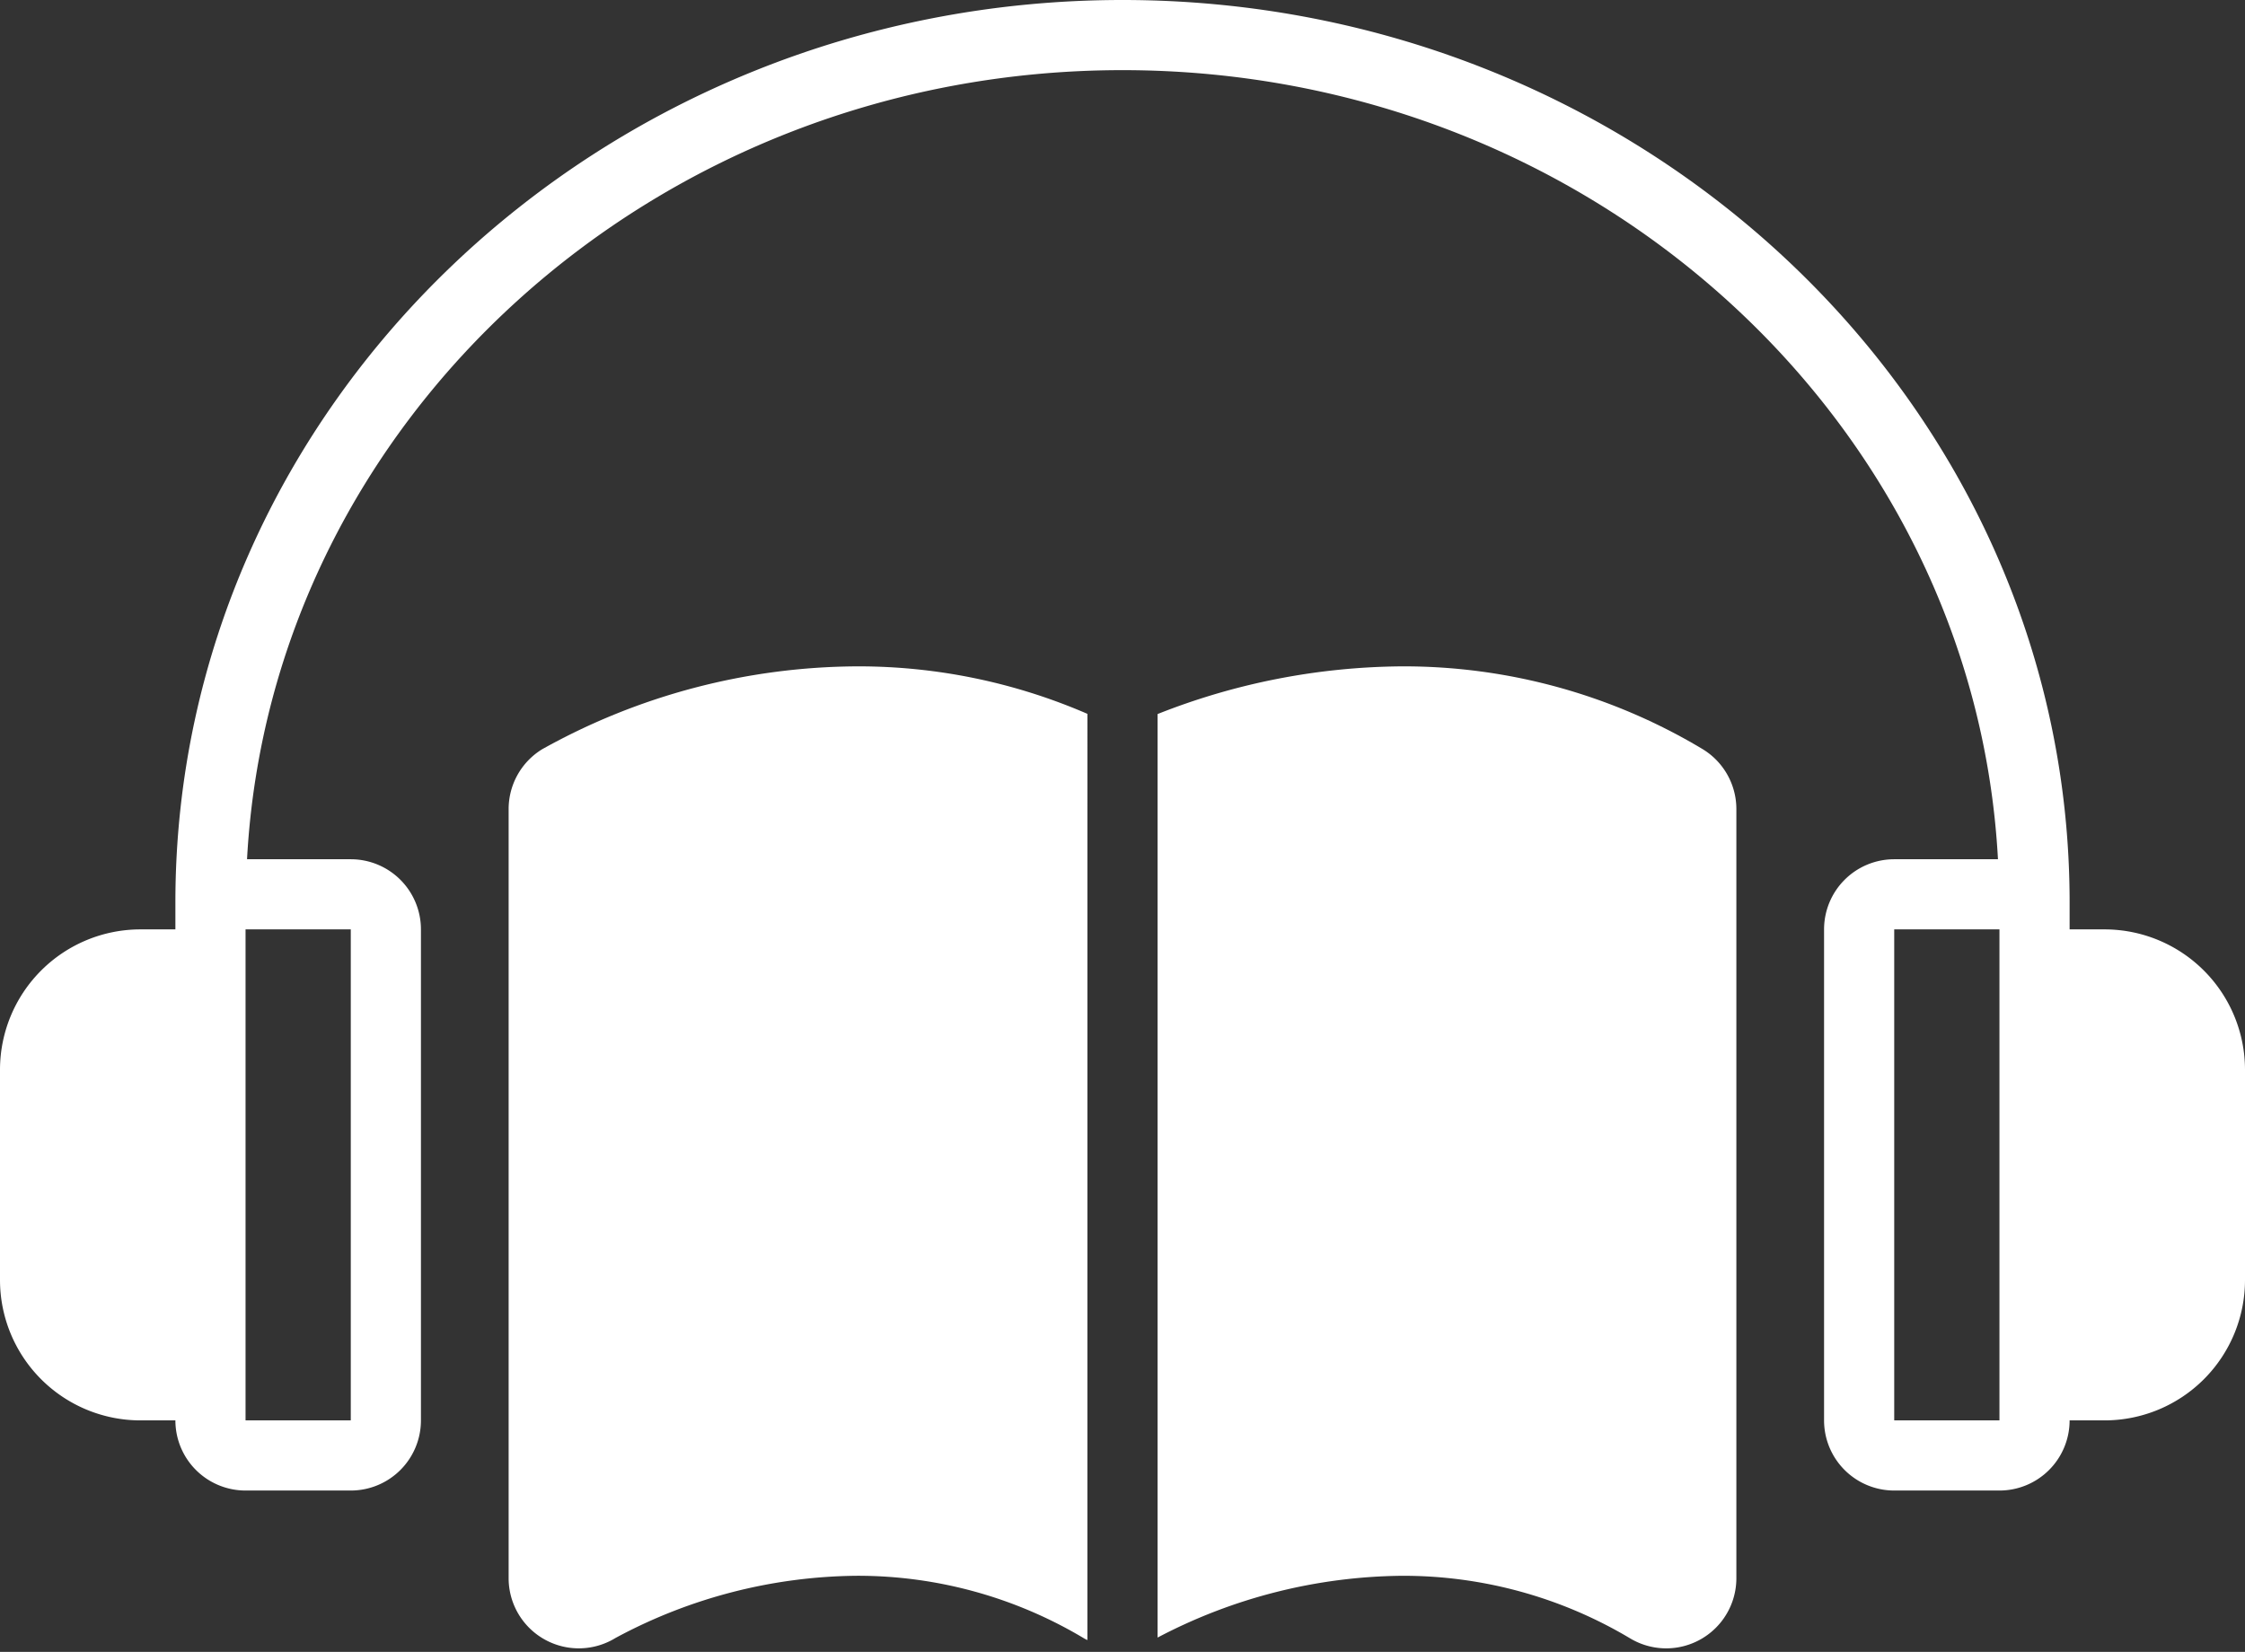
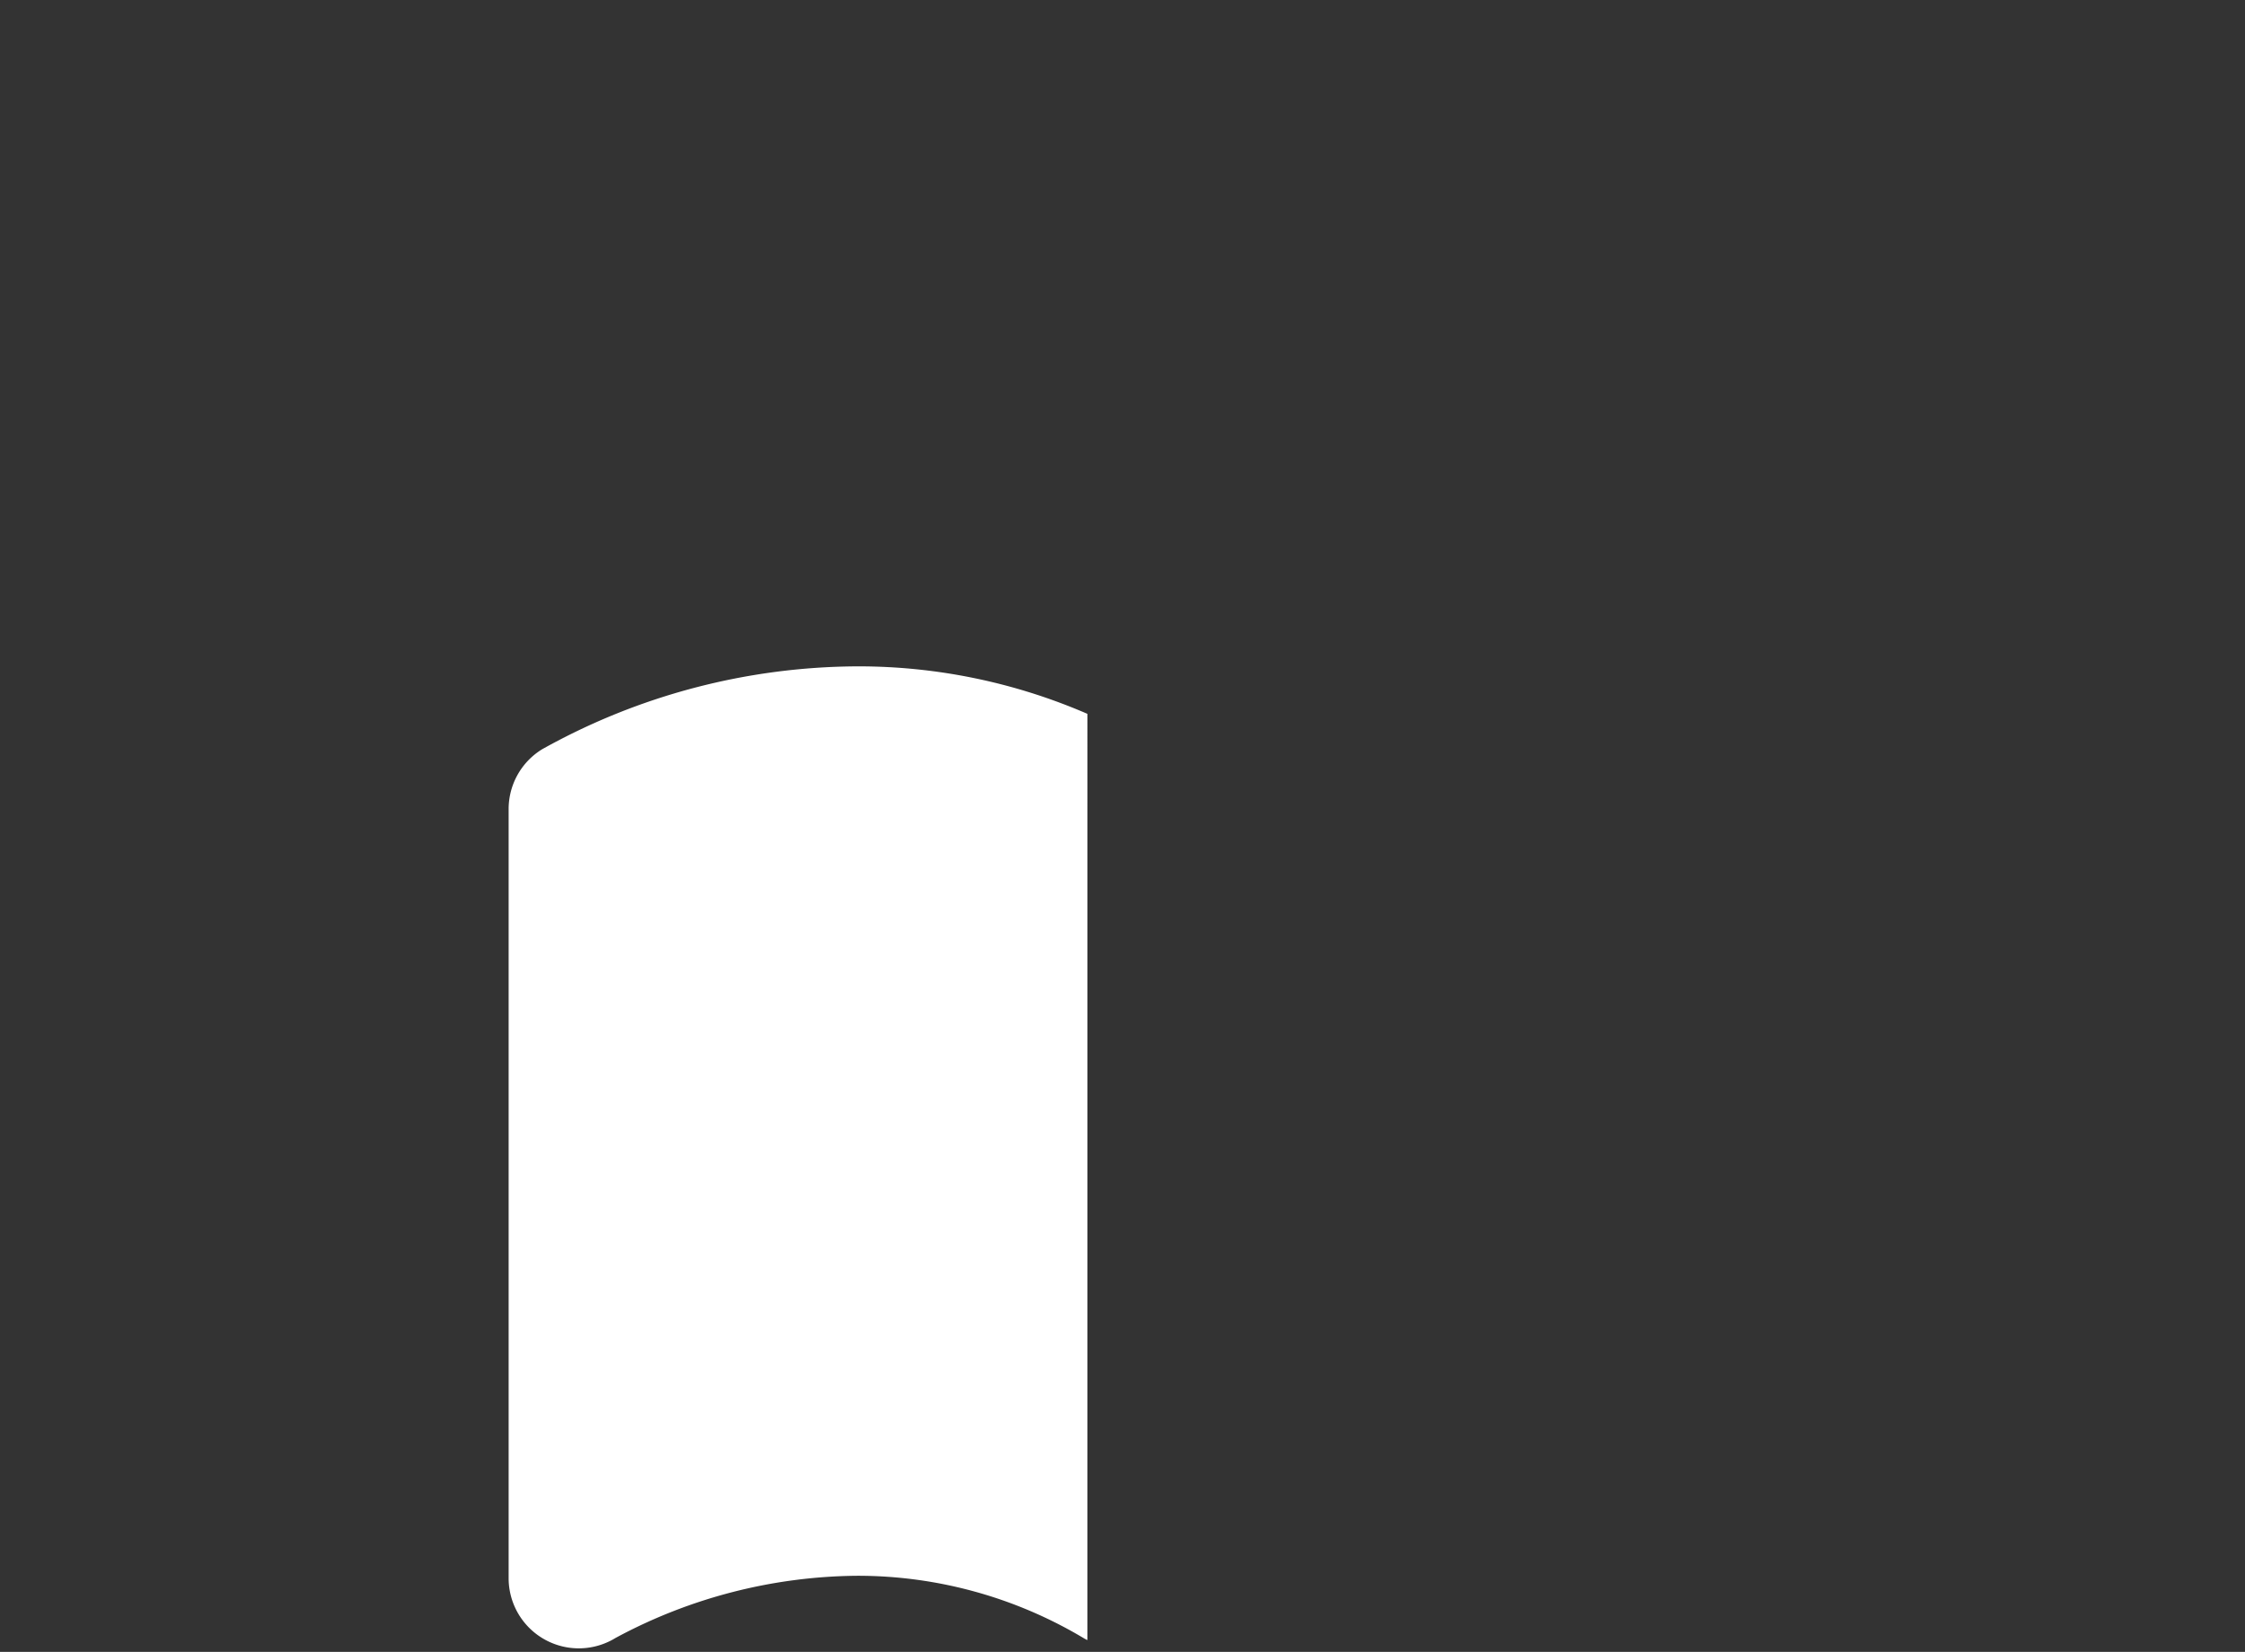
<svg xmlns="http://www.w3.org/2000/svg" data-name="Layer 1" fill="#ffffff" height="94.2" preserveAspectRatio="xMidYMid meet" version="1" viewBox="0.0 17.0 128.0 94.2" width="128" zoomAndPan="magnify">
  <rect x="0.0" y="17.0" width="128.0" height="94.2" fill="#333333" stroke="none" />
  <g id="change1_1">
-     <path d="M120,70h-2V68.455C118,40.083,93.775,17,64,17S10,40.083,10,68.455V70H8a8.009,8.009,0,0,0-8,8V90a8.009,8.009,0,0,0,8,8h2a4,4,0,0,0,4,4h6a4,4,0,0,0,4-4V70a4,4,0,0,0-4-4H14.085C15.437,40.972,37.299,21,64,21s48.563,19.972,49.915,45H108a4,4,0,0,0-4,4V98a4,4,0,0,0,4,4h6a4,4,0,0,0,4-4h2a8.009,8.009,0,0,0,8-8V78A8.009,8.009,0,0,0,120,70ZM20,70V98H14V70Zm94,28h-6V70h6Z" fill="inherit" />
-   </g>
+     </g>
  <g id="change1_2">
    <path d="M62,57.709A32.805,32.805,0,0,0,48.874,55a37.154,37.154,0,0,0-17.97,4.731A4,4,0,0,0,29,63.138V107a4,4,0,0,0,6.095,3.407,29.485,29.485,0,0,1,13.779-3.546,25.104,25.104,0,0,1,12.951,3.58c.057.034.117.058.174.088Z" fill="inherit" />
  </g>
  <g id="change1_3">
-     <path d="M97.038,59.697A33.127,33.127,0,0,0,79.94,55,38.436,38.436,0,0,0,66,57.72V110.385a30.471,30.471,0,0,1,13.94-3.523,25.231,25.231,0,0,1,13.022,3.58A4,4,0,0,0,99,107V63.138A4,4,0,0,0,97.038,59.697Z" fill="inherit" />
-   </g>
+     </g>
</svg>